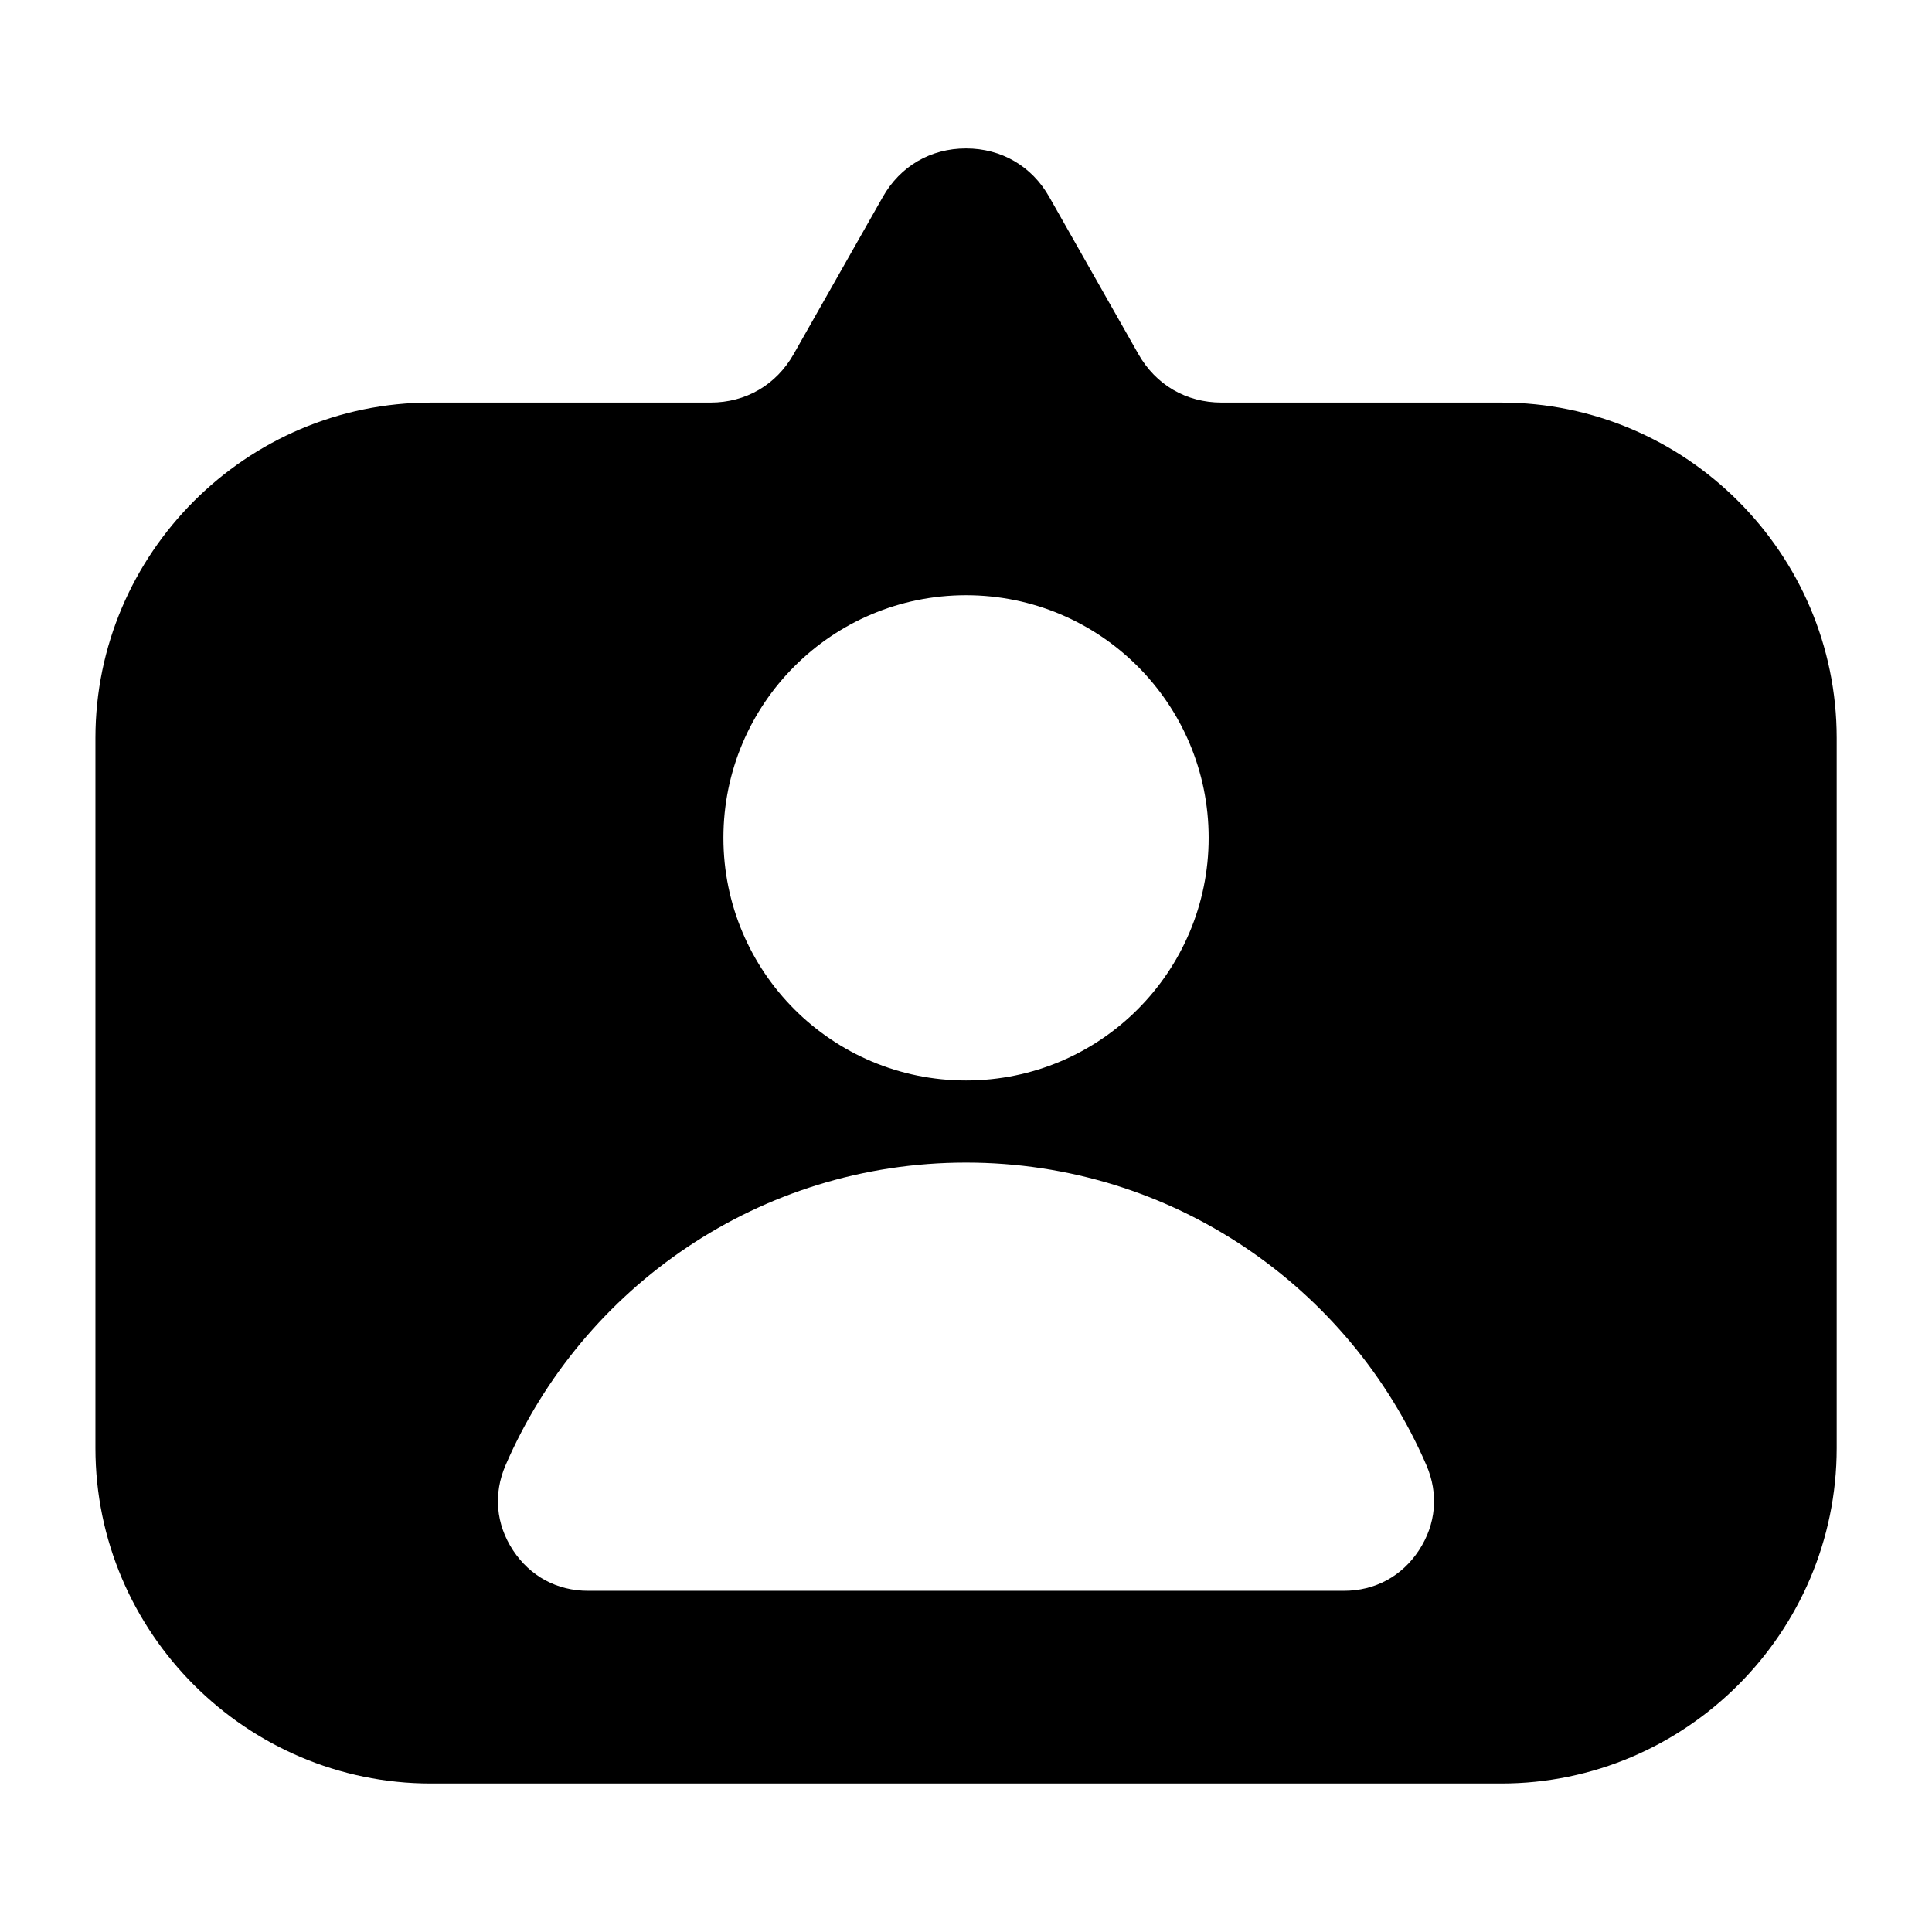
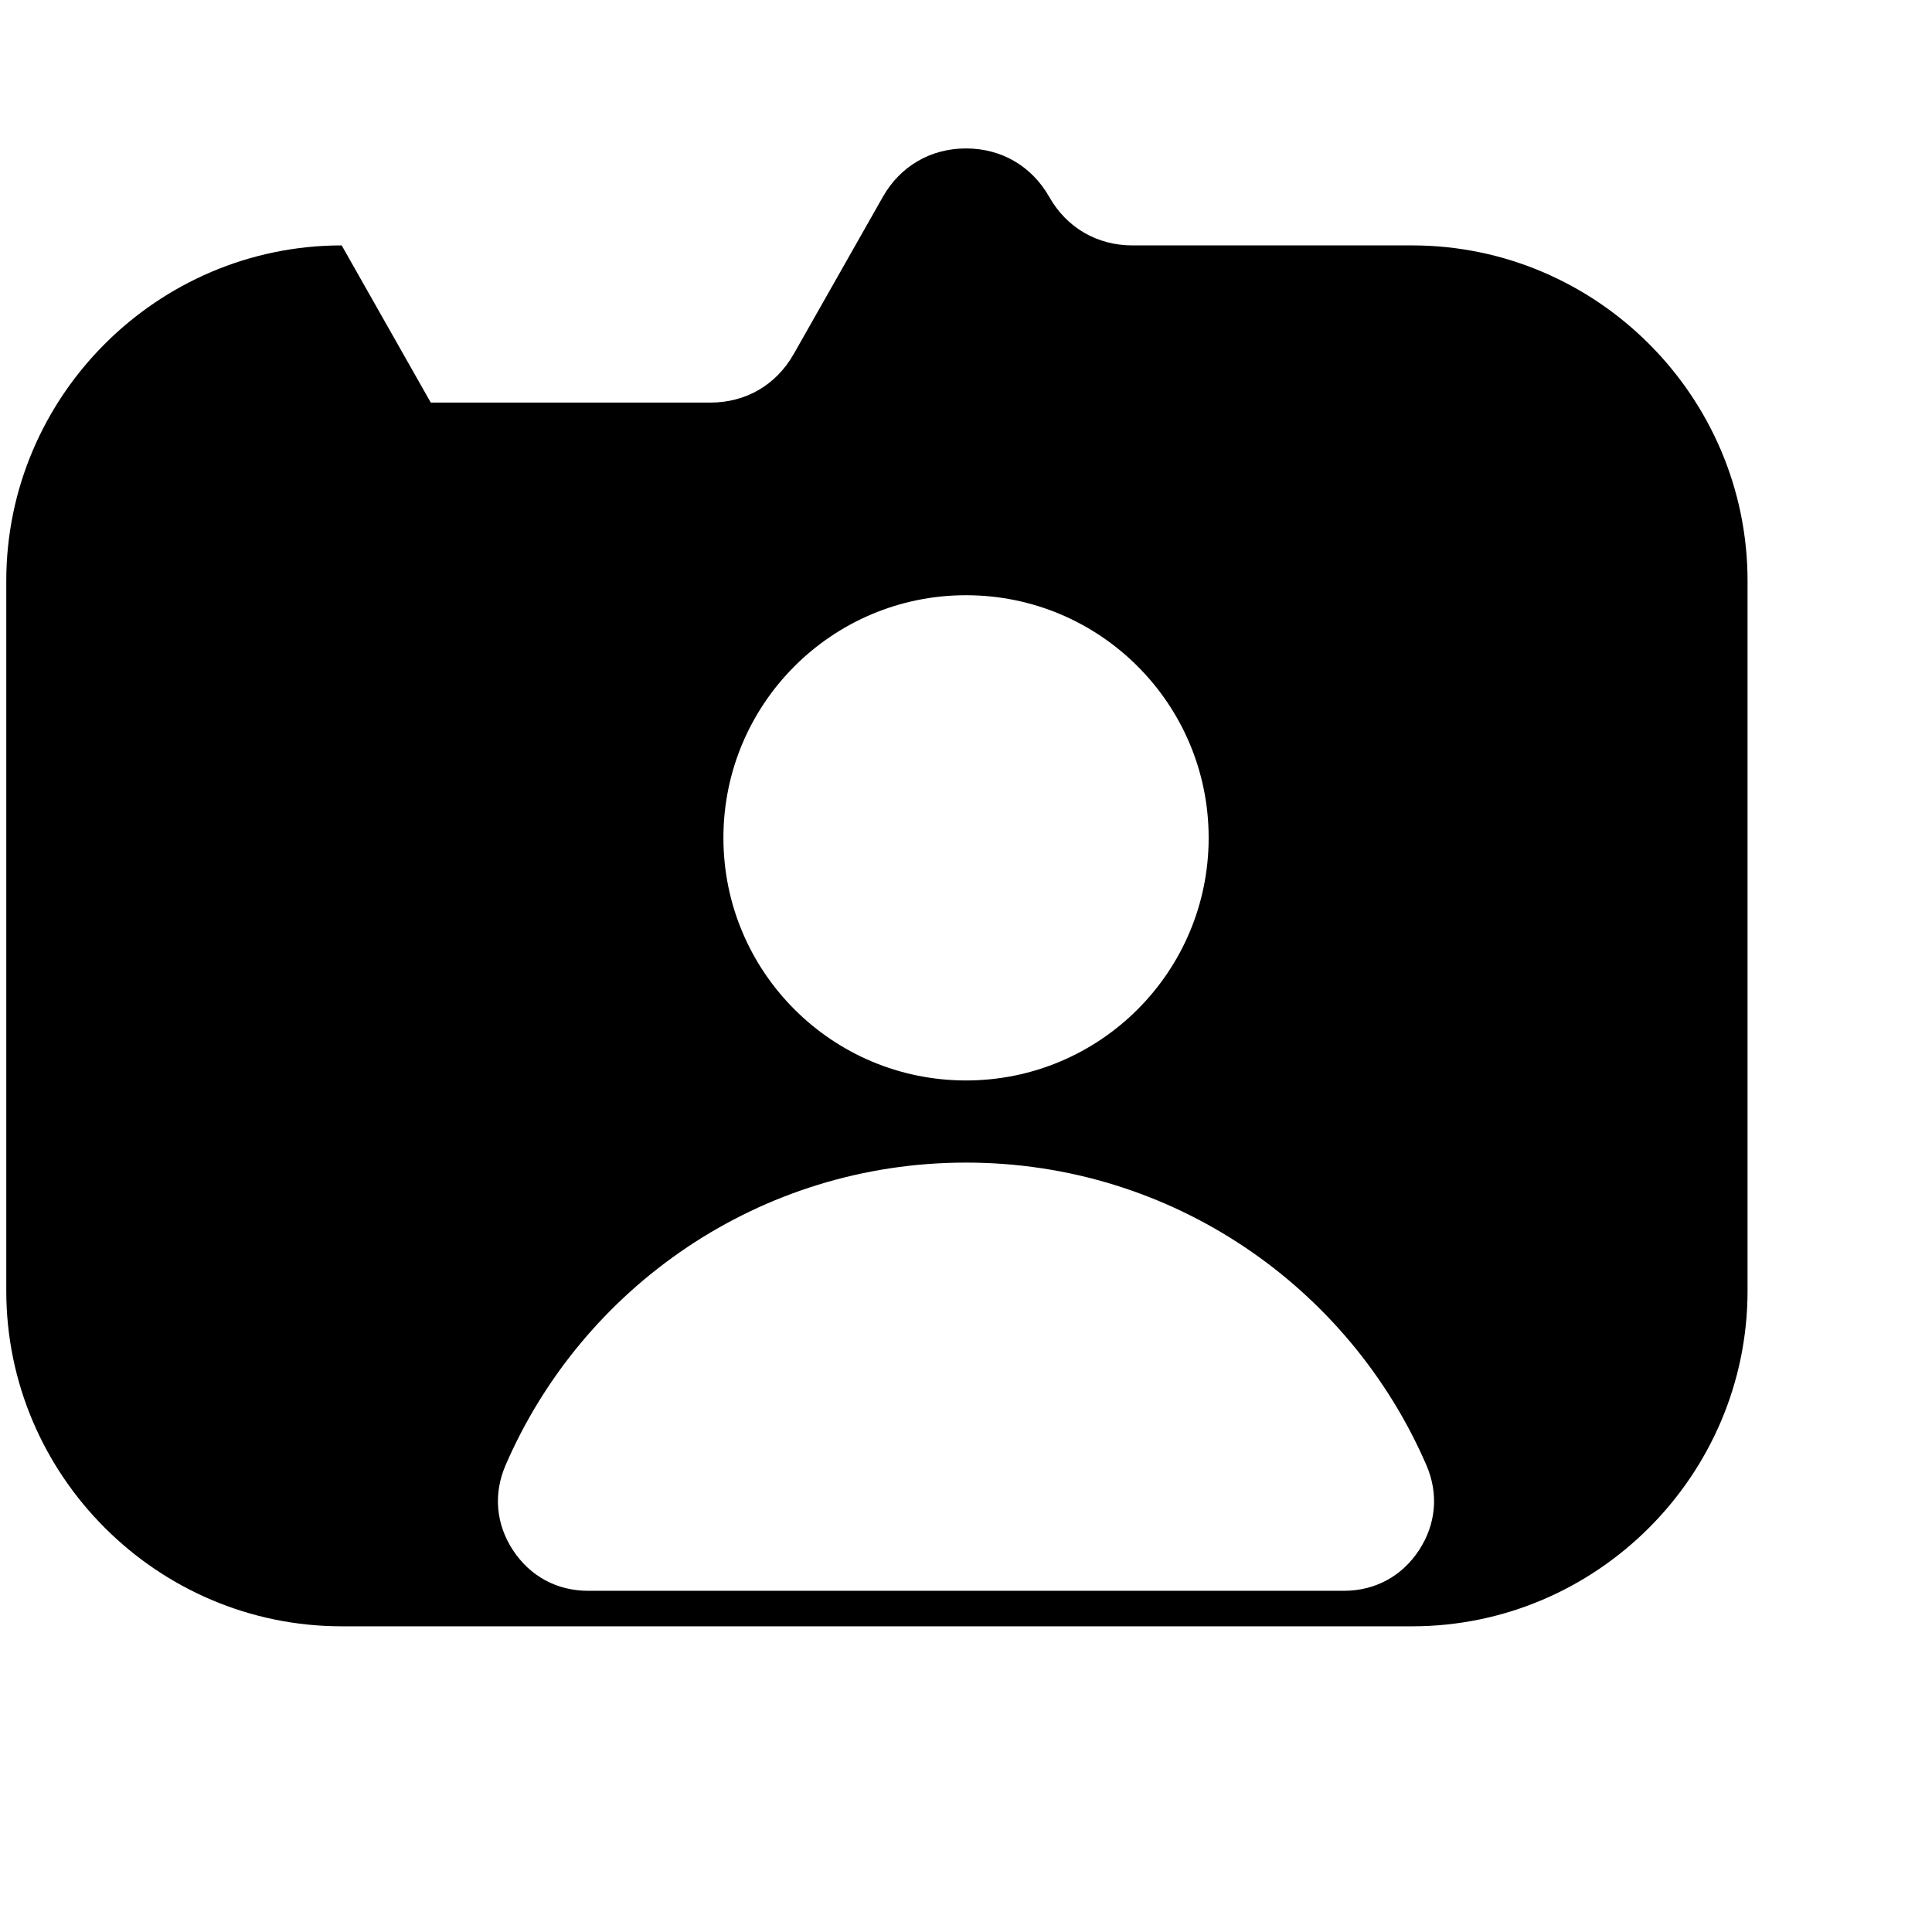
<svg xmlns="http://www.w3.org/2000/svg" fill="#000000" width="800px" height="800px" version="1.1" viewBox="144 144 512 512">
-   <path d="m258.16 250.69h74.121c9.371 0 17.426-4.684 22.051-12.848l23.625-41.656c4.625-8.16 12.664-12.848 22.051-12.848 9.371 0 17.426 4.684 22.051 12.848l23.625 41.656c4.625 8.16 12.68 12.848 22.051 12.848h74.121c48.895 0 88.887 39.992 88.887 88.887v188.18c0 48.895-39.992 88.887-88.887 88.887h-283.68c-48.895 0-88.887-39.992-88.887-88.887v-188.18c0-48.895 39.992-88.887 88.887-88.887zm141.85 201.41c54.668 0 101.6 33.012 122 80.184 3.281 7.586 2.57 15.629-1.965 22.551-4.535 6.906-11.652 10.746-19.922 10.746h-200.25c-8.27 0-15.371-3.84-19.922-10.746-4.535-6.906-5.246-14.965-1.965-22.551 20.406-47.172 67.352-80.184 122-80.184zm0-150.36c-35.52 0-64.297 28.793-64.297 64.297 0 35.52 28.793 64.297 64.297 64.297 35.52 0 64.297-28.793 64.297-64.297 0-35.52-28.793-64.297-64.297-64.297z" fill-rule="evenodd" />
+   <path d="m258.16 250.69h74.121c9.371 0 17.426-4.684 22.051-12.848l23.625-41.656c4.625-8.16 12.664-12.848 22.051-12.848 9.371 0 17.426 4.684 22.051 12.848c4.625 8.16 12.68 12.848 22.051 12.848h74.121c48.895 0 88.887 39.992 88.887 88.887v188.18c0 48.895-39.992 88.887-88.887 88.887h-283.68c-48.895 0-88.887-39.992-88.887-88.887v-188.18c0-48.895 39.992-88.887 88.887-88.887zm141.85 201.41c54.668 0 101.6 33.012 122 80.184 3.281 7.586 2.57 15.629-1.965 22.551-4.535 6.906-11.652 10.746-19.922 10.746h-200.25c-8.27 0-15.371-3.84-19.922-10.746-4.535-6.906-5.246-14.965-1.965-22.551 20.406-47.172 67.352-80.184 122-80.184zm0-150.36c-35.52 0-64.297 28.793-64.297 64.297 0 35.52 28.793 64.297 64.297 64.297 35.52 0 64.297-28.793 64.297-64.297 0-35.52-28.793-64.297-64.297-64.297z" fill-rule="evenodd" />
</svg>